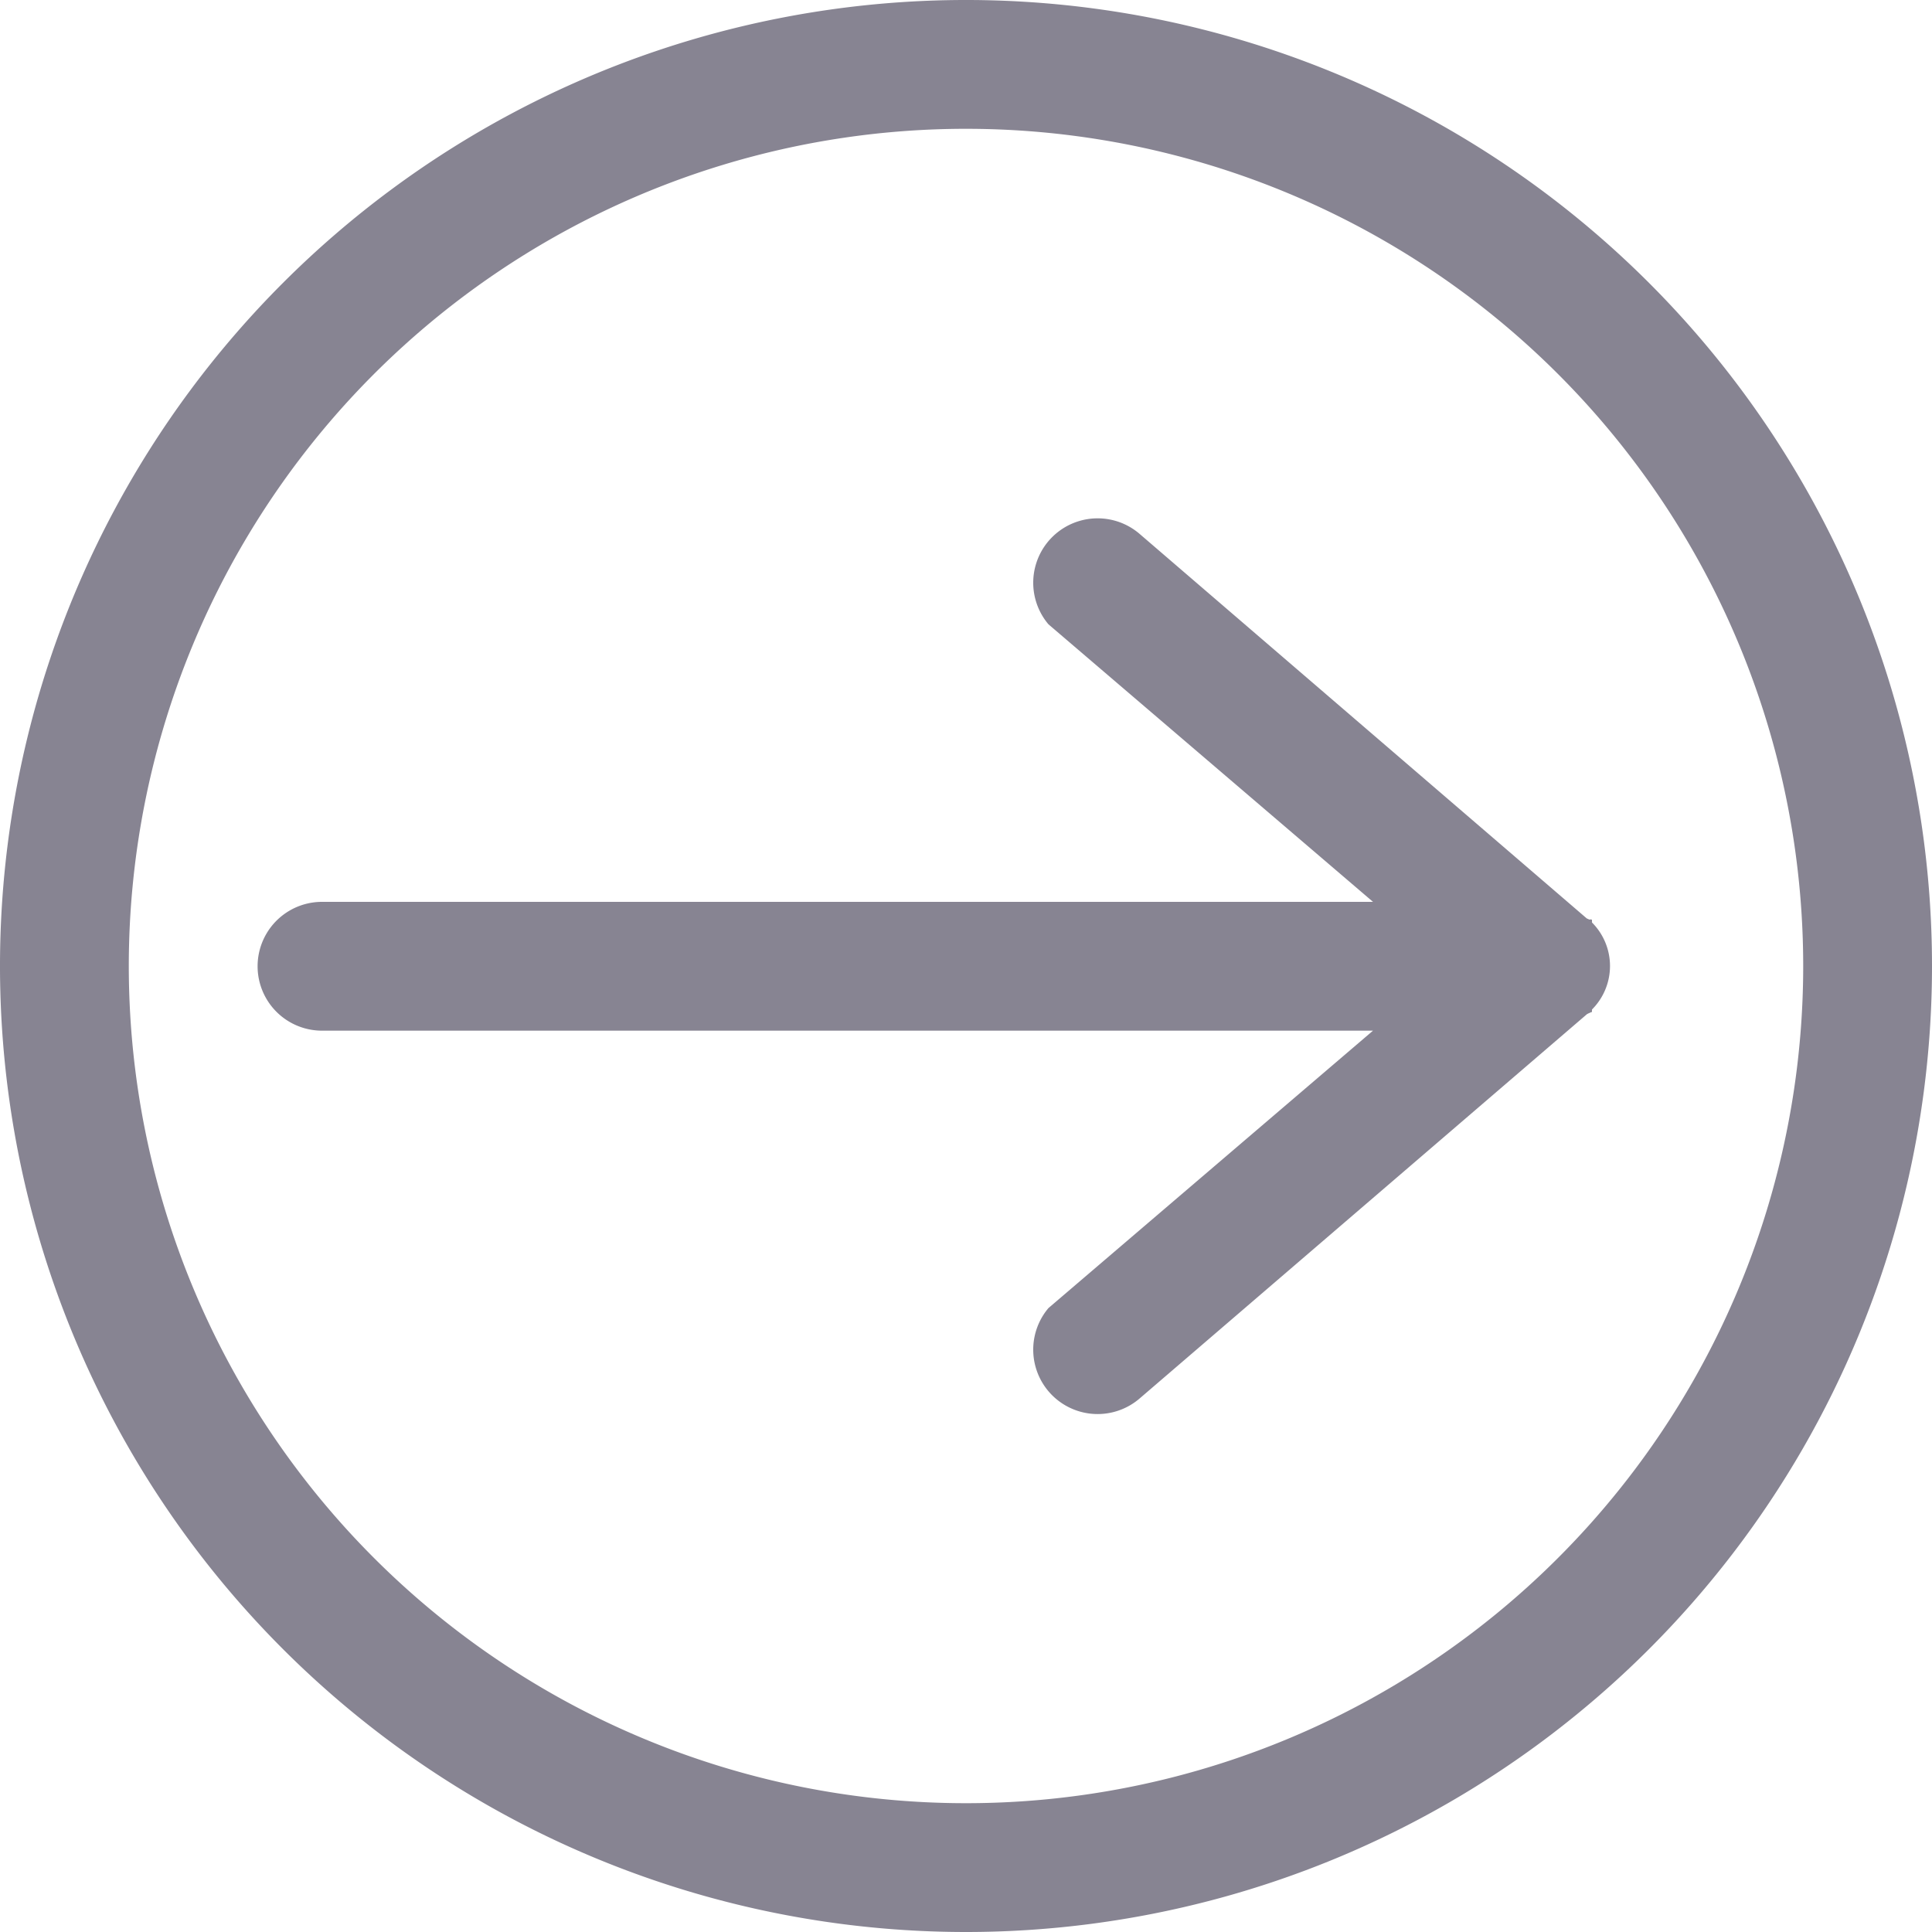
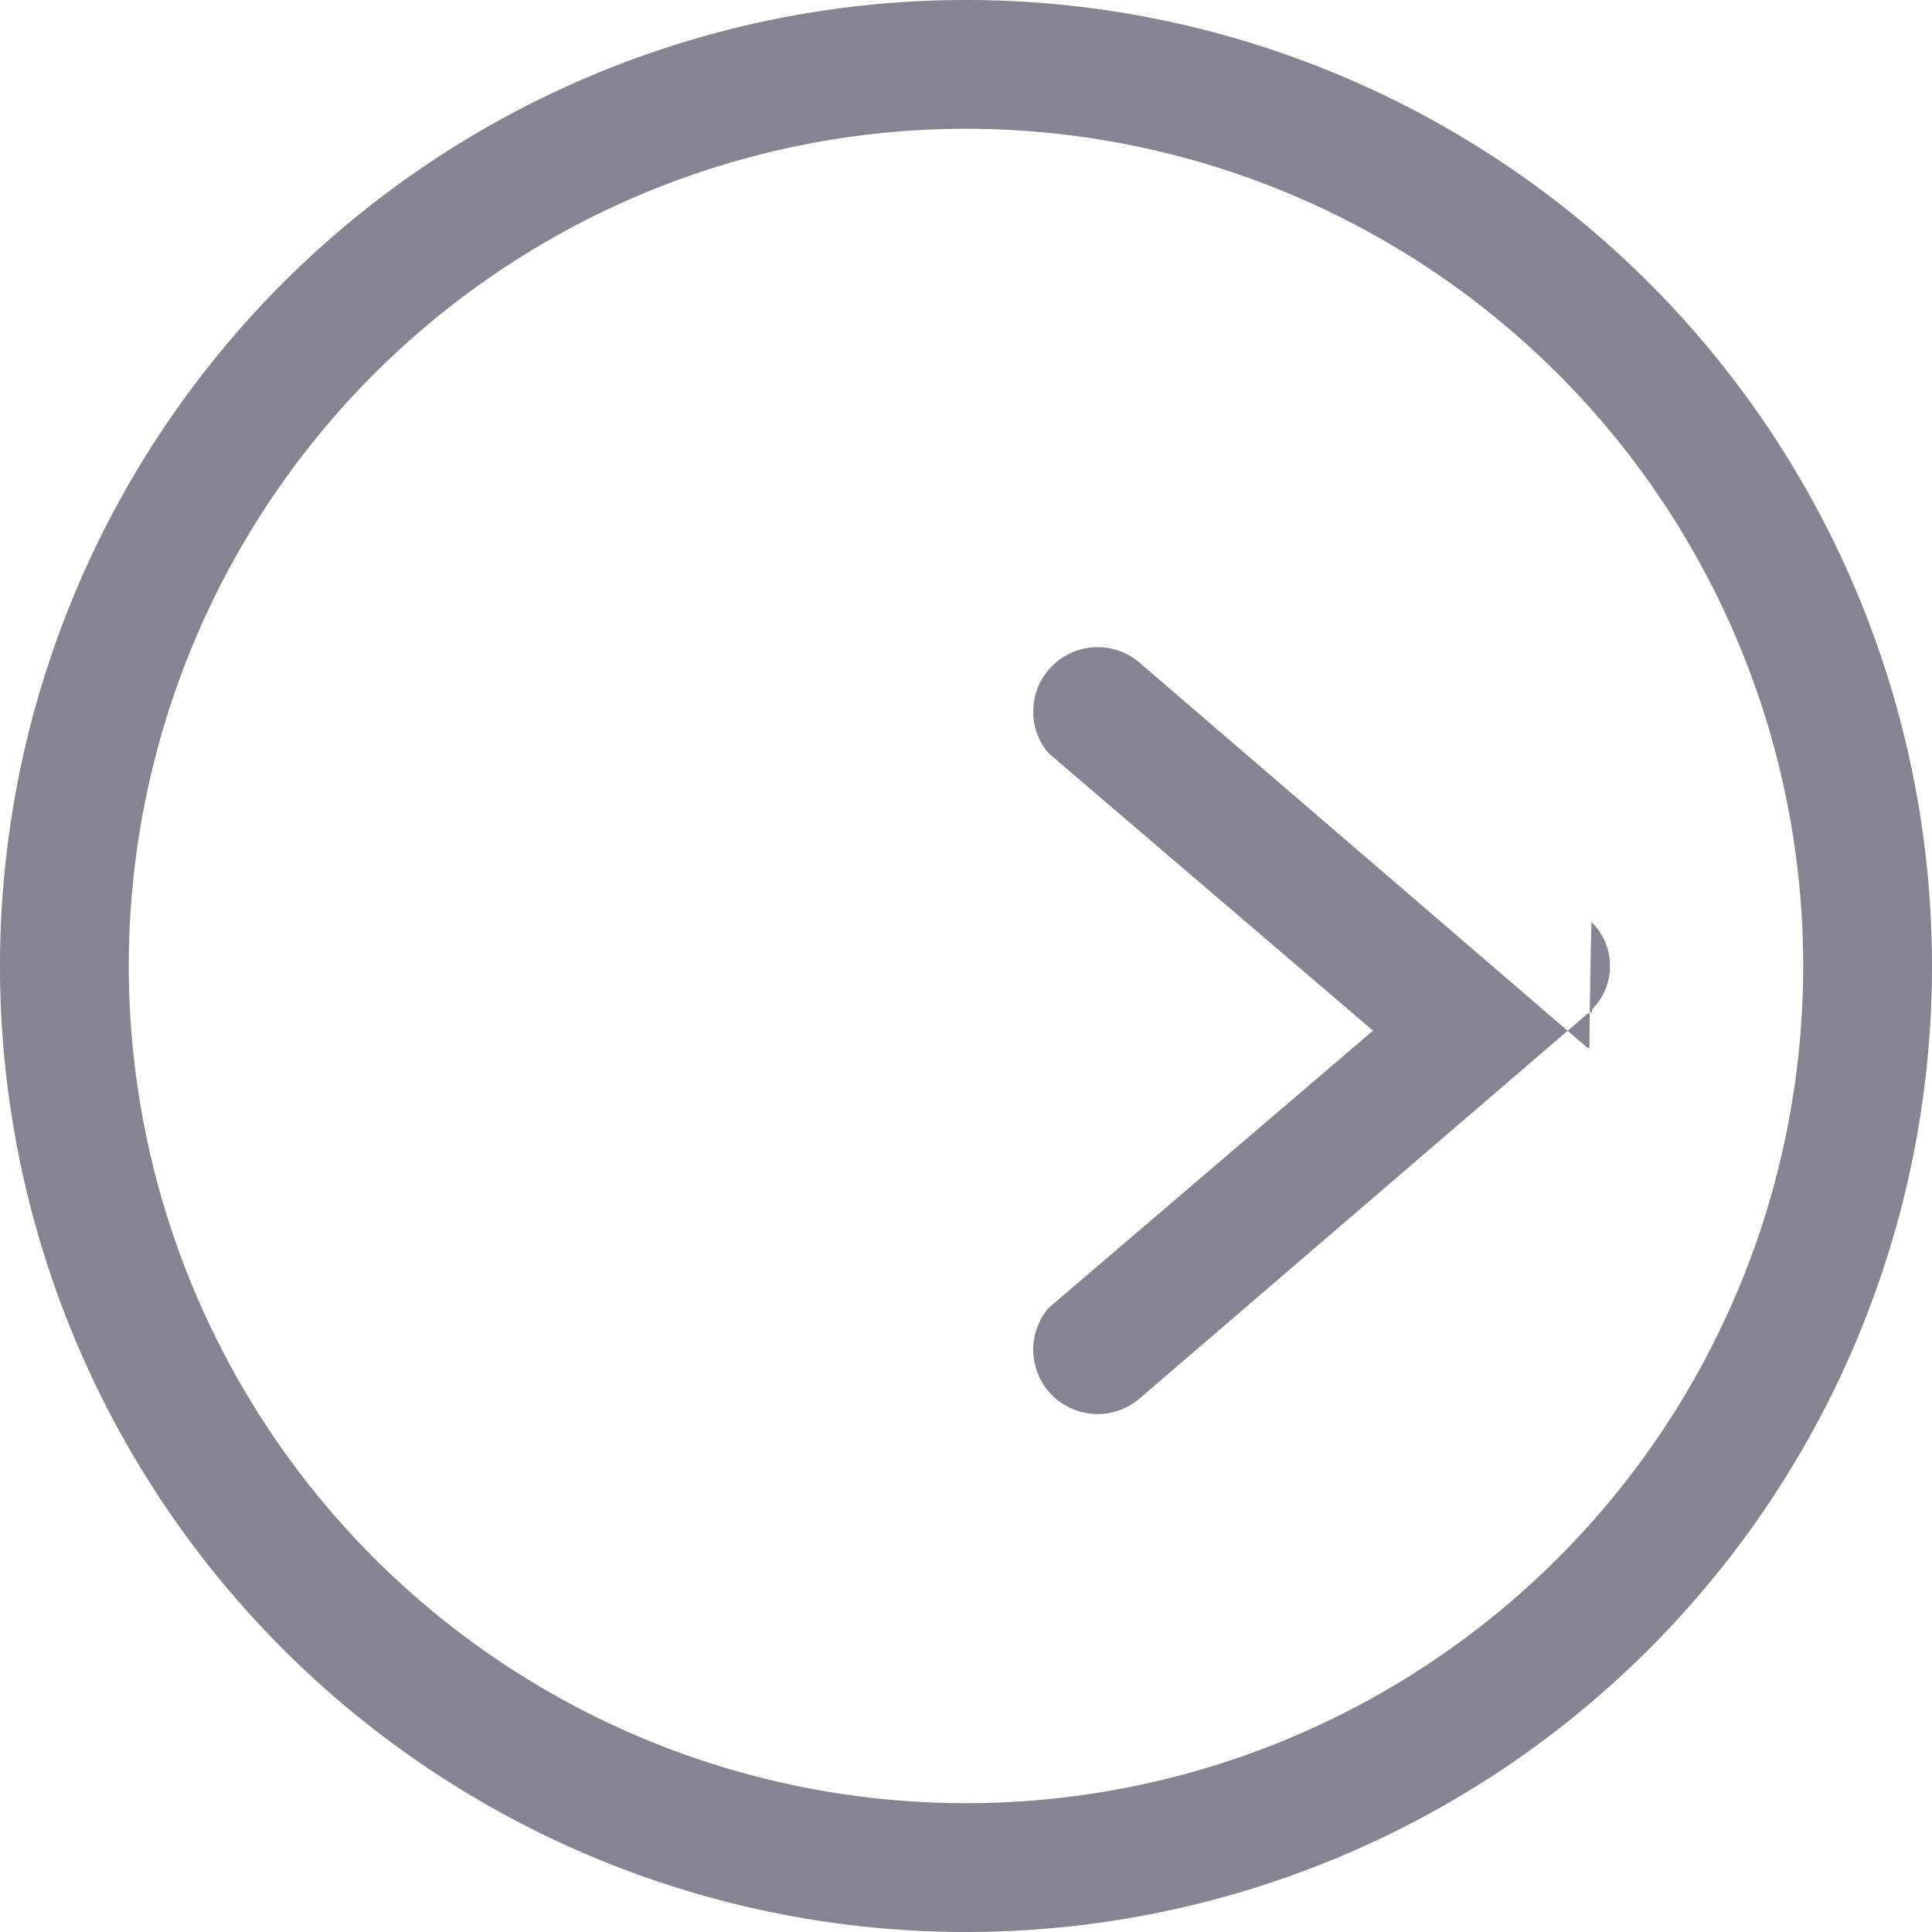
<svg xmlns="http://www.w3.org/2000/svg" width="15" height="15" viewBox="0 0 15 15">
  <defs>
    <style> .cls-1 { fill: #878492; fill-rule: evenodd; } </style>
  </defs>
-   <path id="_19-interface_-_long_arrow_right" data-name="19-interface - long arrow right" class="cls-1" d="M1003.5,125a7.5,7.5,0,1,1,7.5-7.5A7.5,7.5,0,0,1,1003.5,125Zm0-14a6.5,6.5,0,1,0,6.5,6.5A6.5,6.5,0,0,0,1003.5,111Zm4.86,6.143v0.019a0.478,0.478,0,0,1,0,.676v0.019a0.074,0.074,0,0,0-.02.008,0.093,0.093,0,0,0-.02.01l-3.47,2.981a0.5,0.5,0,0,1-.71-0.7l2.52-2.154H998.5a0.5,0.5,0,0,1,0-1h8.16l-2.52-2.155a0.5,0.5,0,0,1,.71-0.7l3.47,2.984a0.176,0.176,0,0,1,.02.009S1008.35,117.136,1008.36,117.141Z" transform="translate(-996 -110)" />
+   <path id="_19-interface_-_long_arrow_right" data-name="19-interface - long arrow right" class="cls-1" d="M1003.5,125a7.5,7.5,0,1,1,7.5-7.5A7.5,7.5,0,0,1,1003.5,125Zm0-14a6.5,6.5,0,1,0,6.5,6.5A6.5,6.5,0,0,0,1003.5,111Zm4.86,6.143v0.019a0.478,0.478,0,0,1,0,.676v0.019a0.074,0.074,0,0,0-.02.008,0.093,0.093,0,0,0-.02.01l-3.47,2.981a0.5,0.5,0,0,1-.71-0.7l2.52-2.154H998.5h8.16l-2.52-2.155a0.5,0.5,0,0,1,.71-0.7l3.47,2.984a0.176,0.176,0,0,1,.02.009S1008.35,117.136,1008.36,117.141Z" transform="translate(-996 -110)" />
</svg>